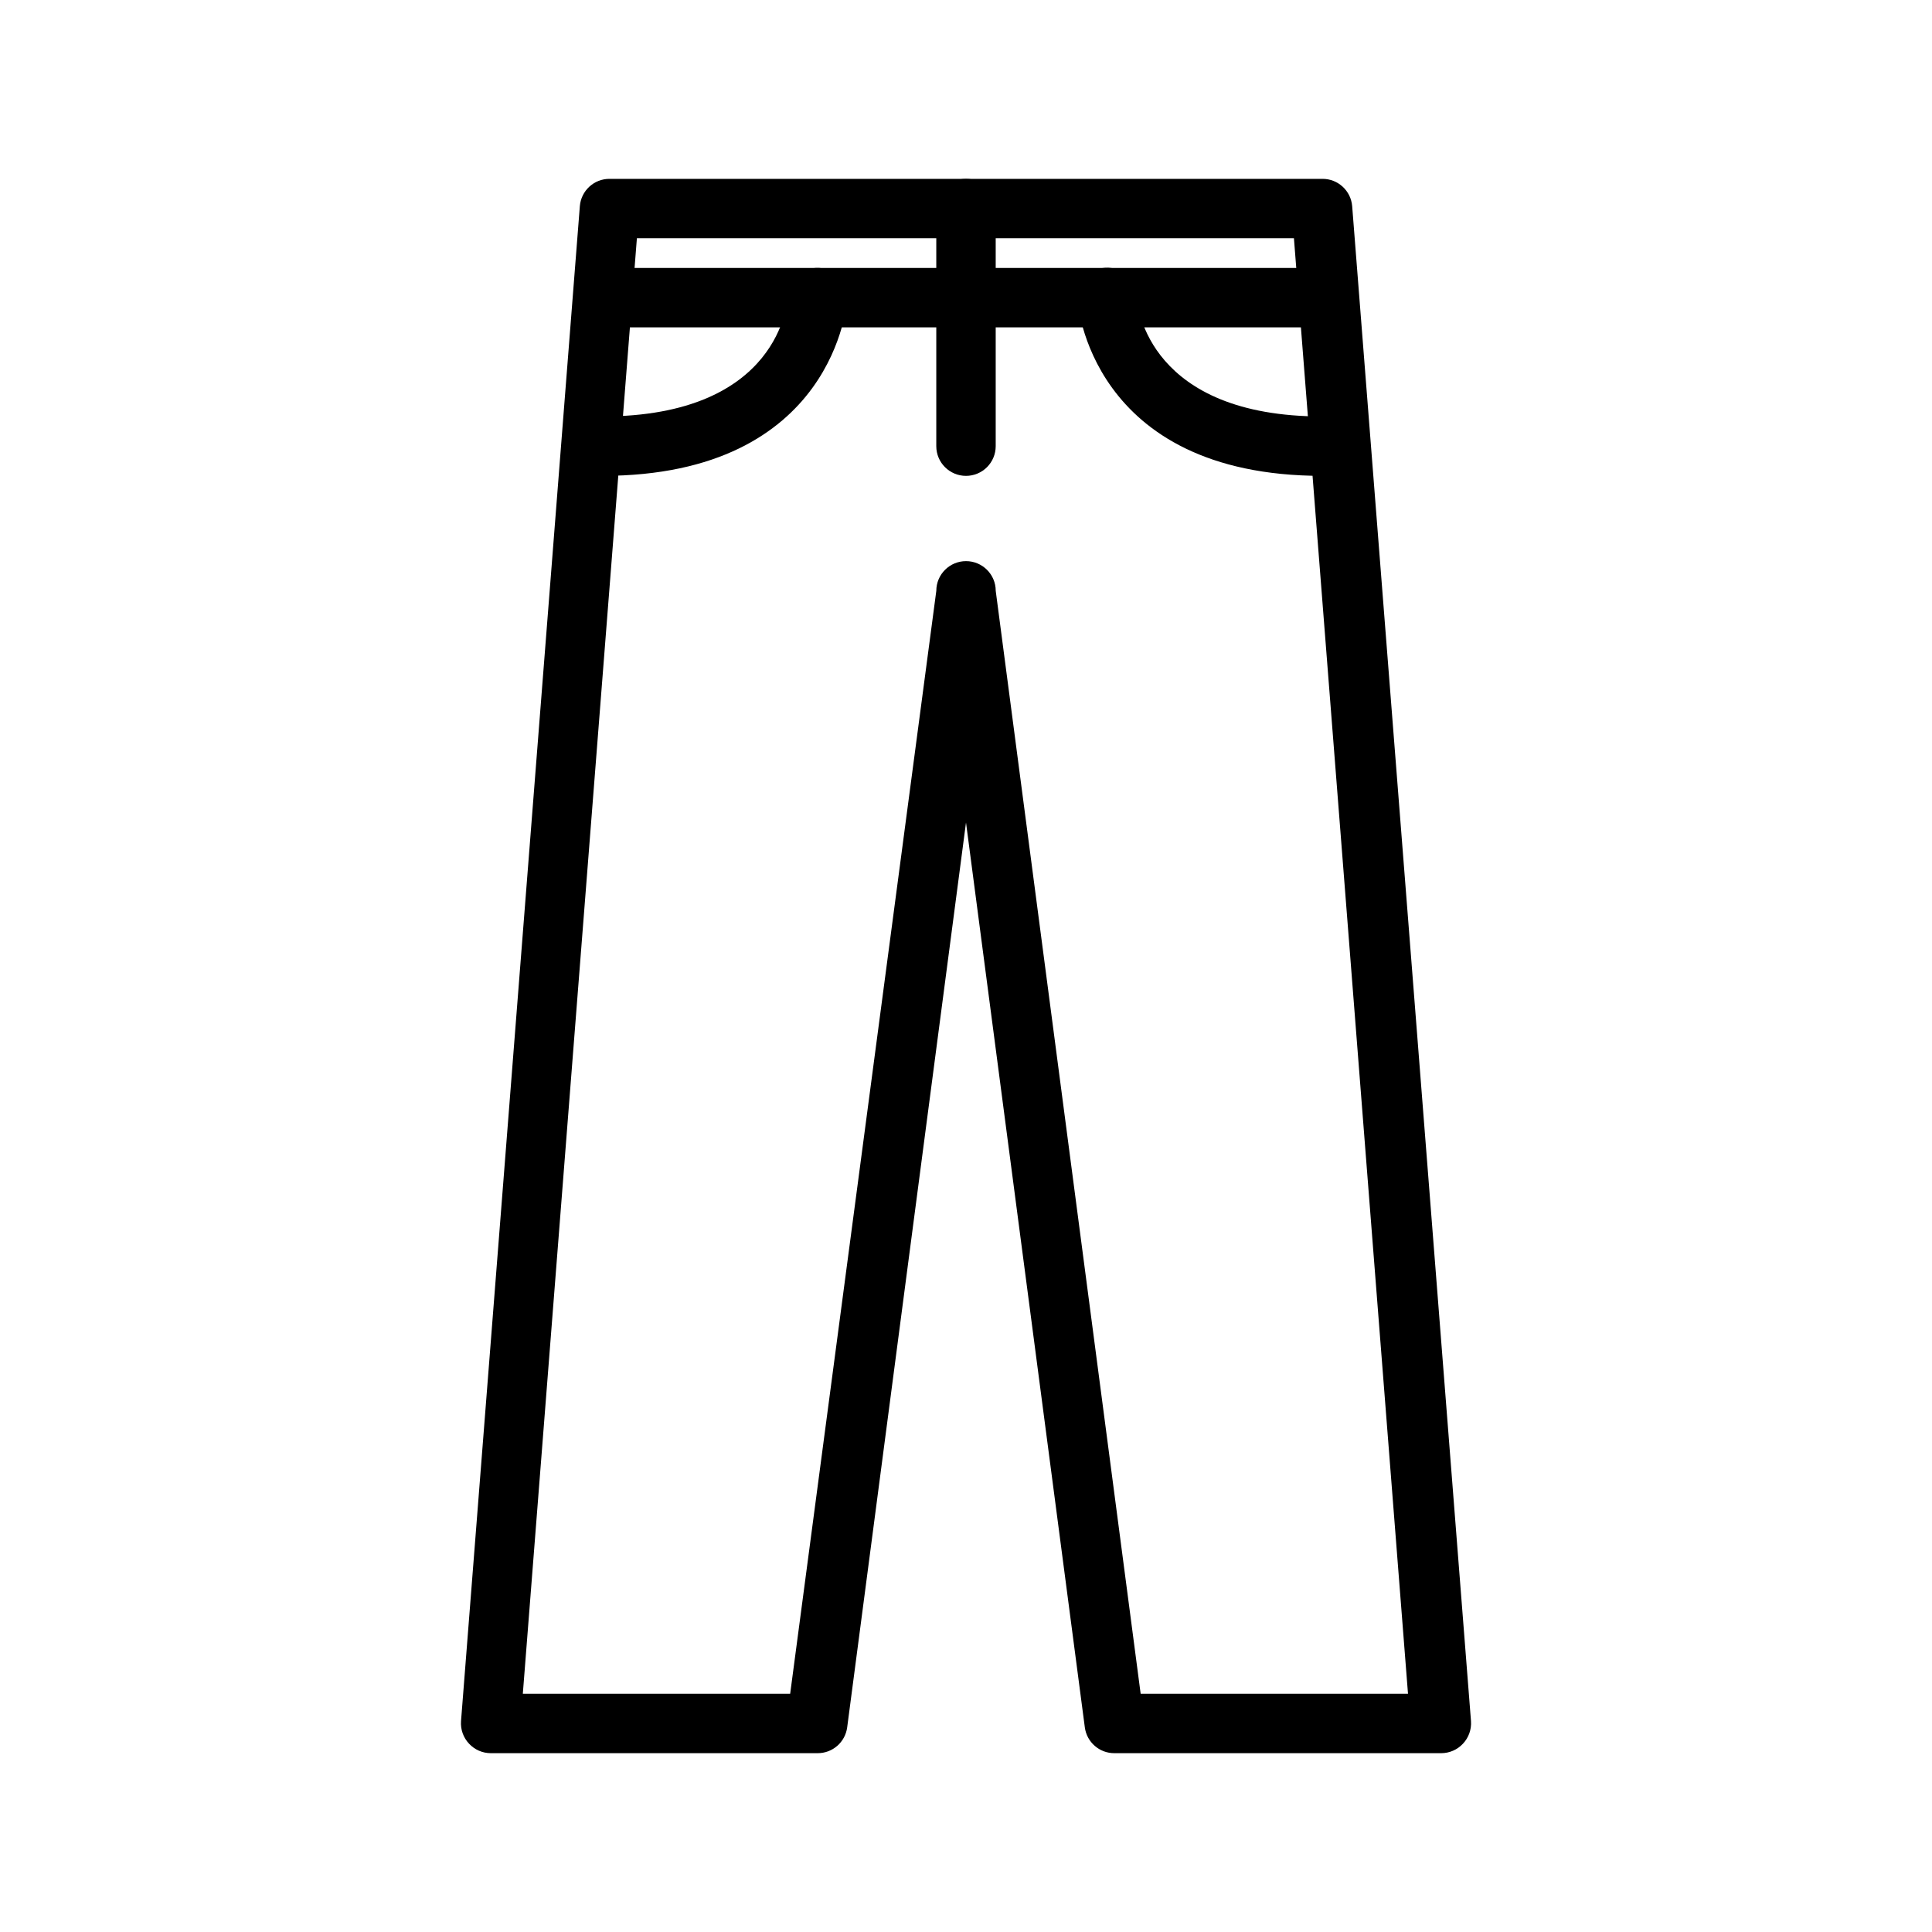
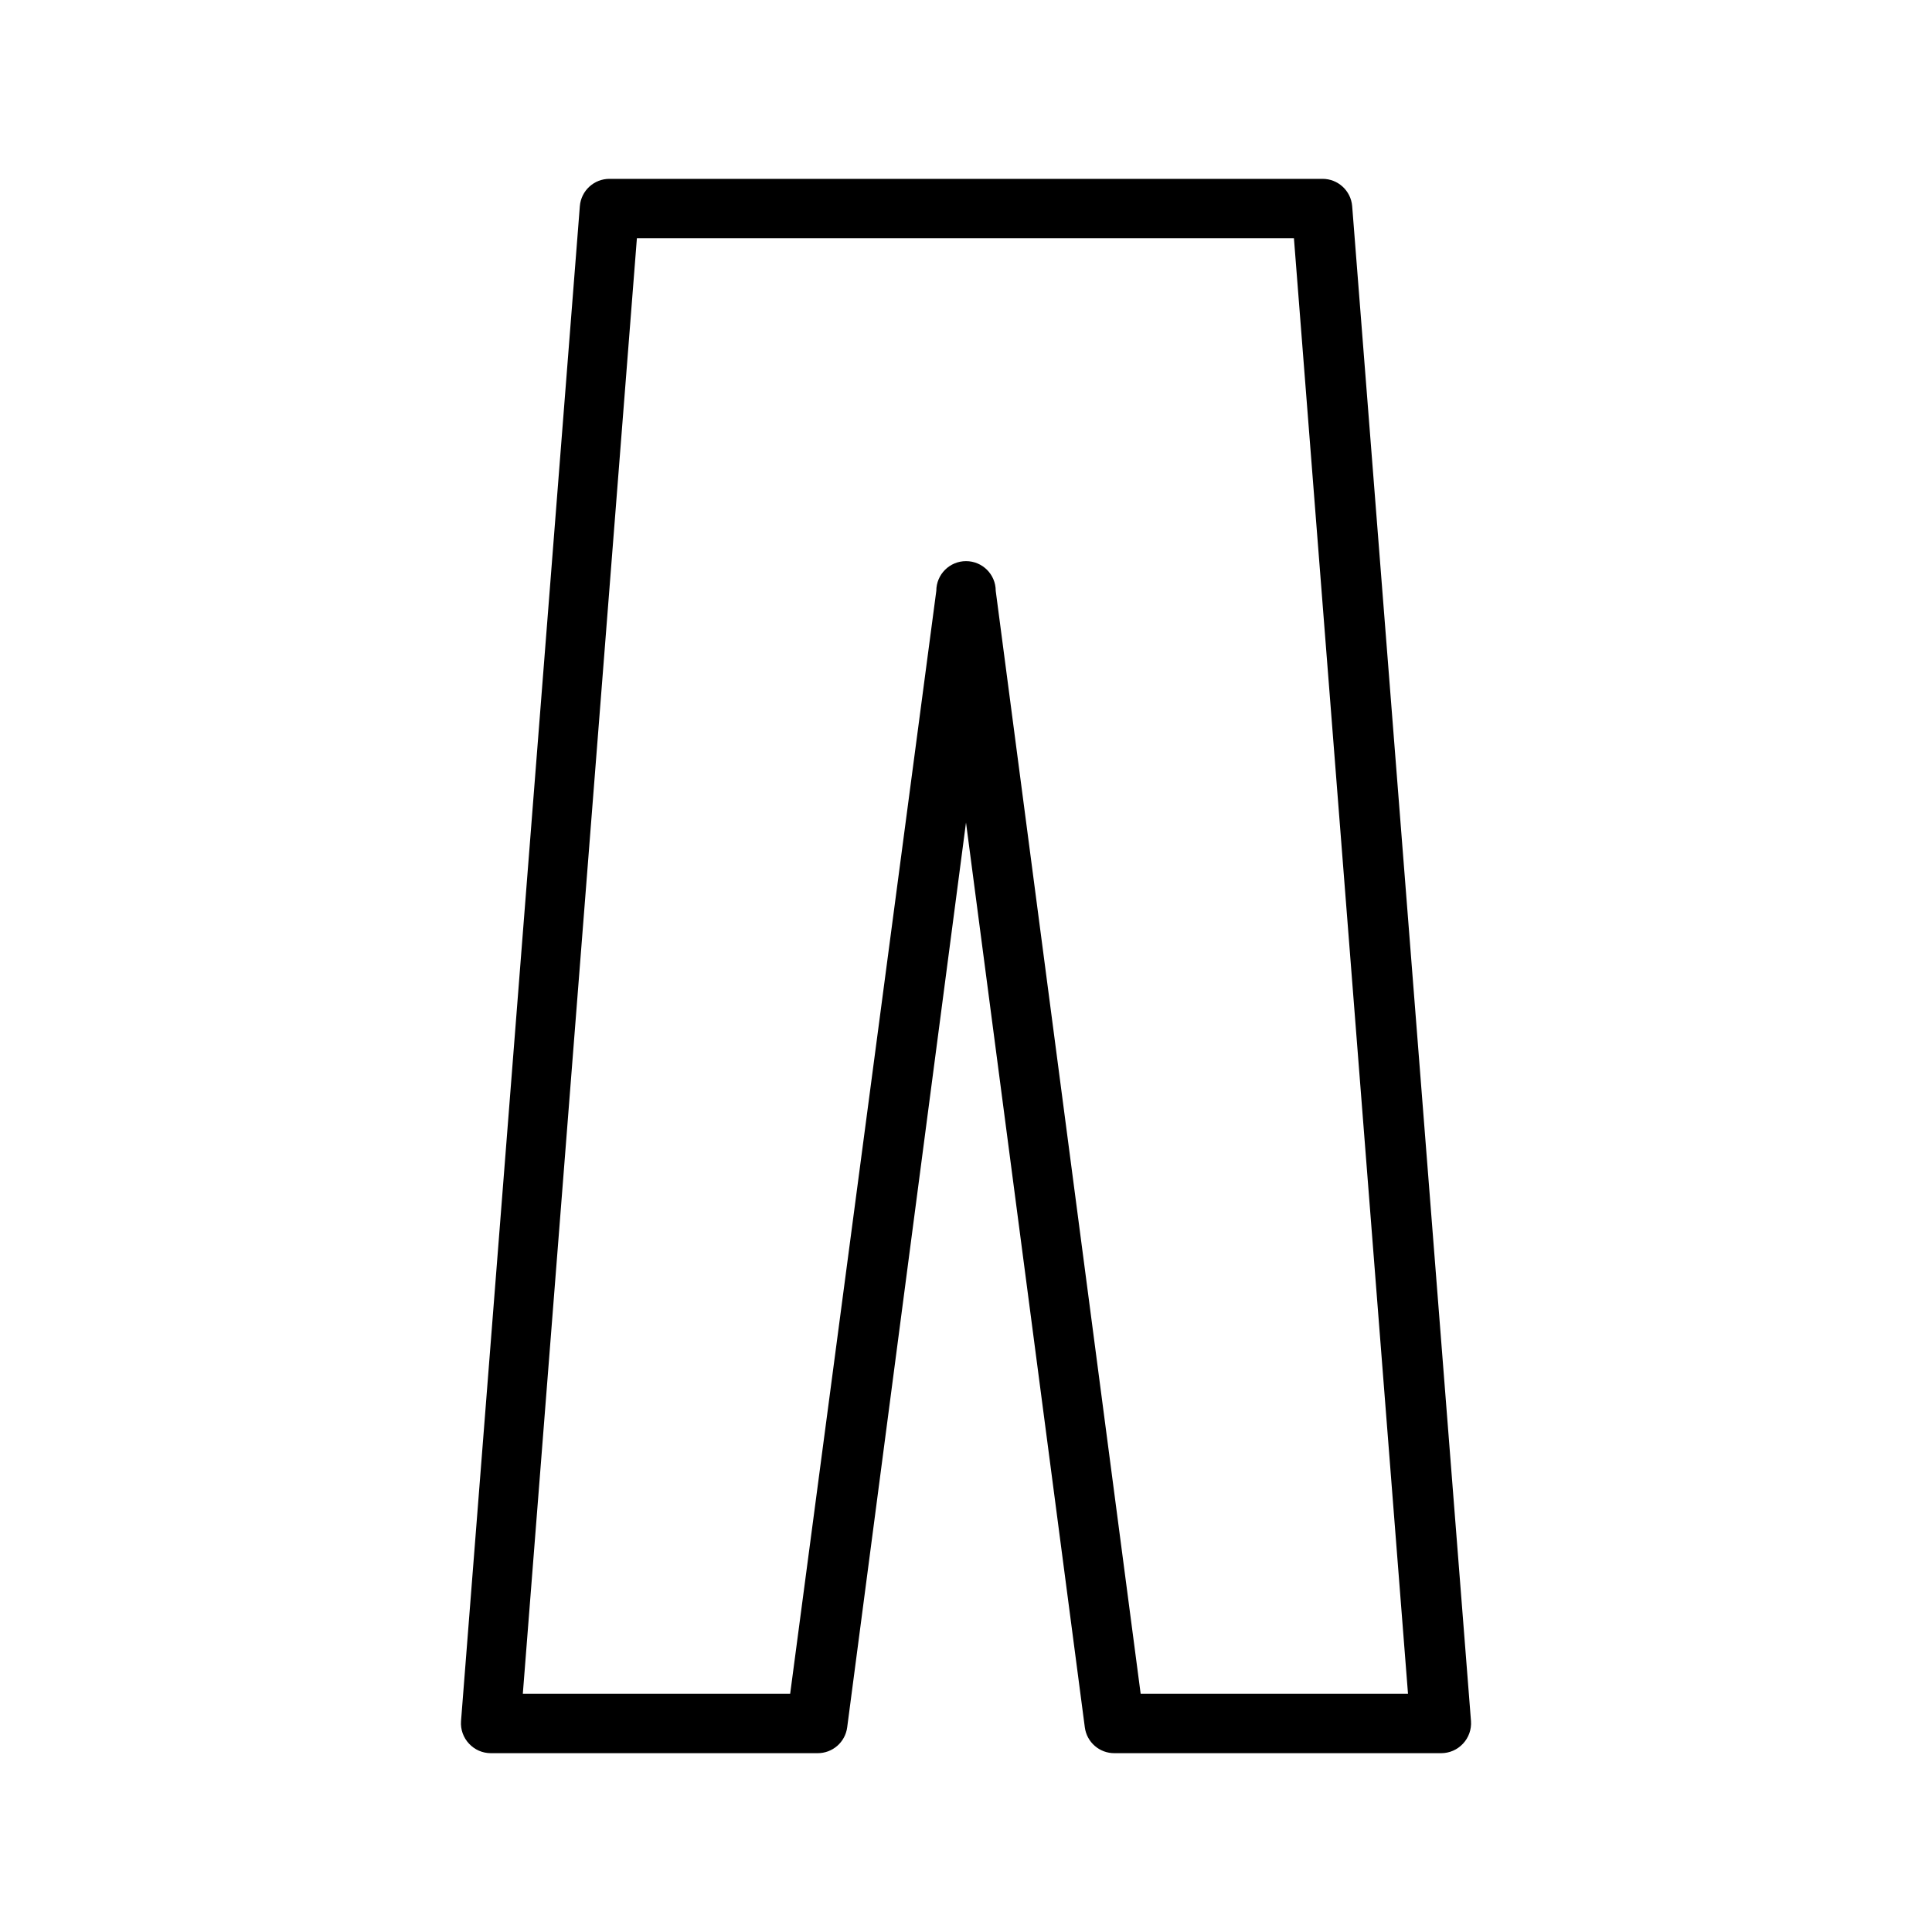
<svg xmlns="http://www.w3.org/2000/svg" fill="#000000" width="800px" height="800px" version="1.1" viewBox="144 144 512 512">
  <g>
    <path d="m525.95 608.61h-86.59c-3.977 0.035-7.356-2.902-7.871-6.848l-31.488-239.78-31.488 239.78c-0.52 3.945-3.894 6.883-7.875 6.848h-86.59c-2.184-0.004-4.262-0.918-5.746-2.516-1.52-1.609-2.289-3.781-2.125-5.984l31.488-401.47c0.328-4.102 3.758-7.258 7.871-7.242h188.93c4.113-0.016 7.543 3.141 7.875 7.242l31.488 401.47c0.16 2.203-0.609 4.375-2.125 5.984-1.484 1.598-3.566 2.512-5.75 2.516zm-79.664-15.742h70.848l-30.23-385.73h-174.12l-30.23 385.73h70.848l38.73-292.29c0-4.348 3.527-7.871 7.875-7.871s7.871 3.523 7.871 7.871z" />
-     <path d="m494.46 230.75h-188.93c-4.348 0-7.871-3.523-7.871-7.871s3.523-7.871 7.871-7.871h188.93c4.348 0 7.875 3.523 7.875 7.871s-3.527 7.871-7.875 7.871z" />
-     <path d="m400 270.11c-4.348 0-7.875-3.523-7.875-7.871v-62.977c0-4.348 3.527-7.871 7.875-7.871s7.871 3.523 7.871 7.871v62.977c0 2.086-0.828 4.09-2.305 5.566-1.477 1.477-3.481 2.305-5.566 2.305z" />
-     <path d="m494.46 270.11c-61.875 0-64.945-46.367-64.945-46.84l0.004 0.004c-0.117-2.09 0.602-4.137 2-5.695 1.395-1.559 3.352-2.496 5.438-2.613 4.348-0.238 8.066 3.094 8.305 7.441 0 3.305 3.543 31.961 49.199 31.961 4.348 0 7.875 3.523 7.875 7.871 0 4.348-3.527 7.871-7.875 7.871z" />
-     <path d="m303.57 270.11c-4.348 0-7.871-3.523-7.871-7.871 0-4.348 3.523-7.871 7.871-7.871 47.23 0 49.121-30.543 49.199-31.883 0.105-2.086 1.035-4.047 2.586-5.449 1.551-1.406 3.594-2.133 5.68-2.027 4.348 0.215 7.695 3.918 7.481 8.266 0 0.469-3.07 46.836-64.945 46.836z" />
  </g>
</svg>